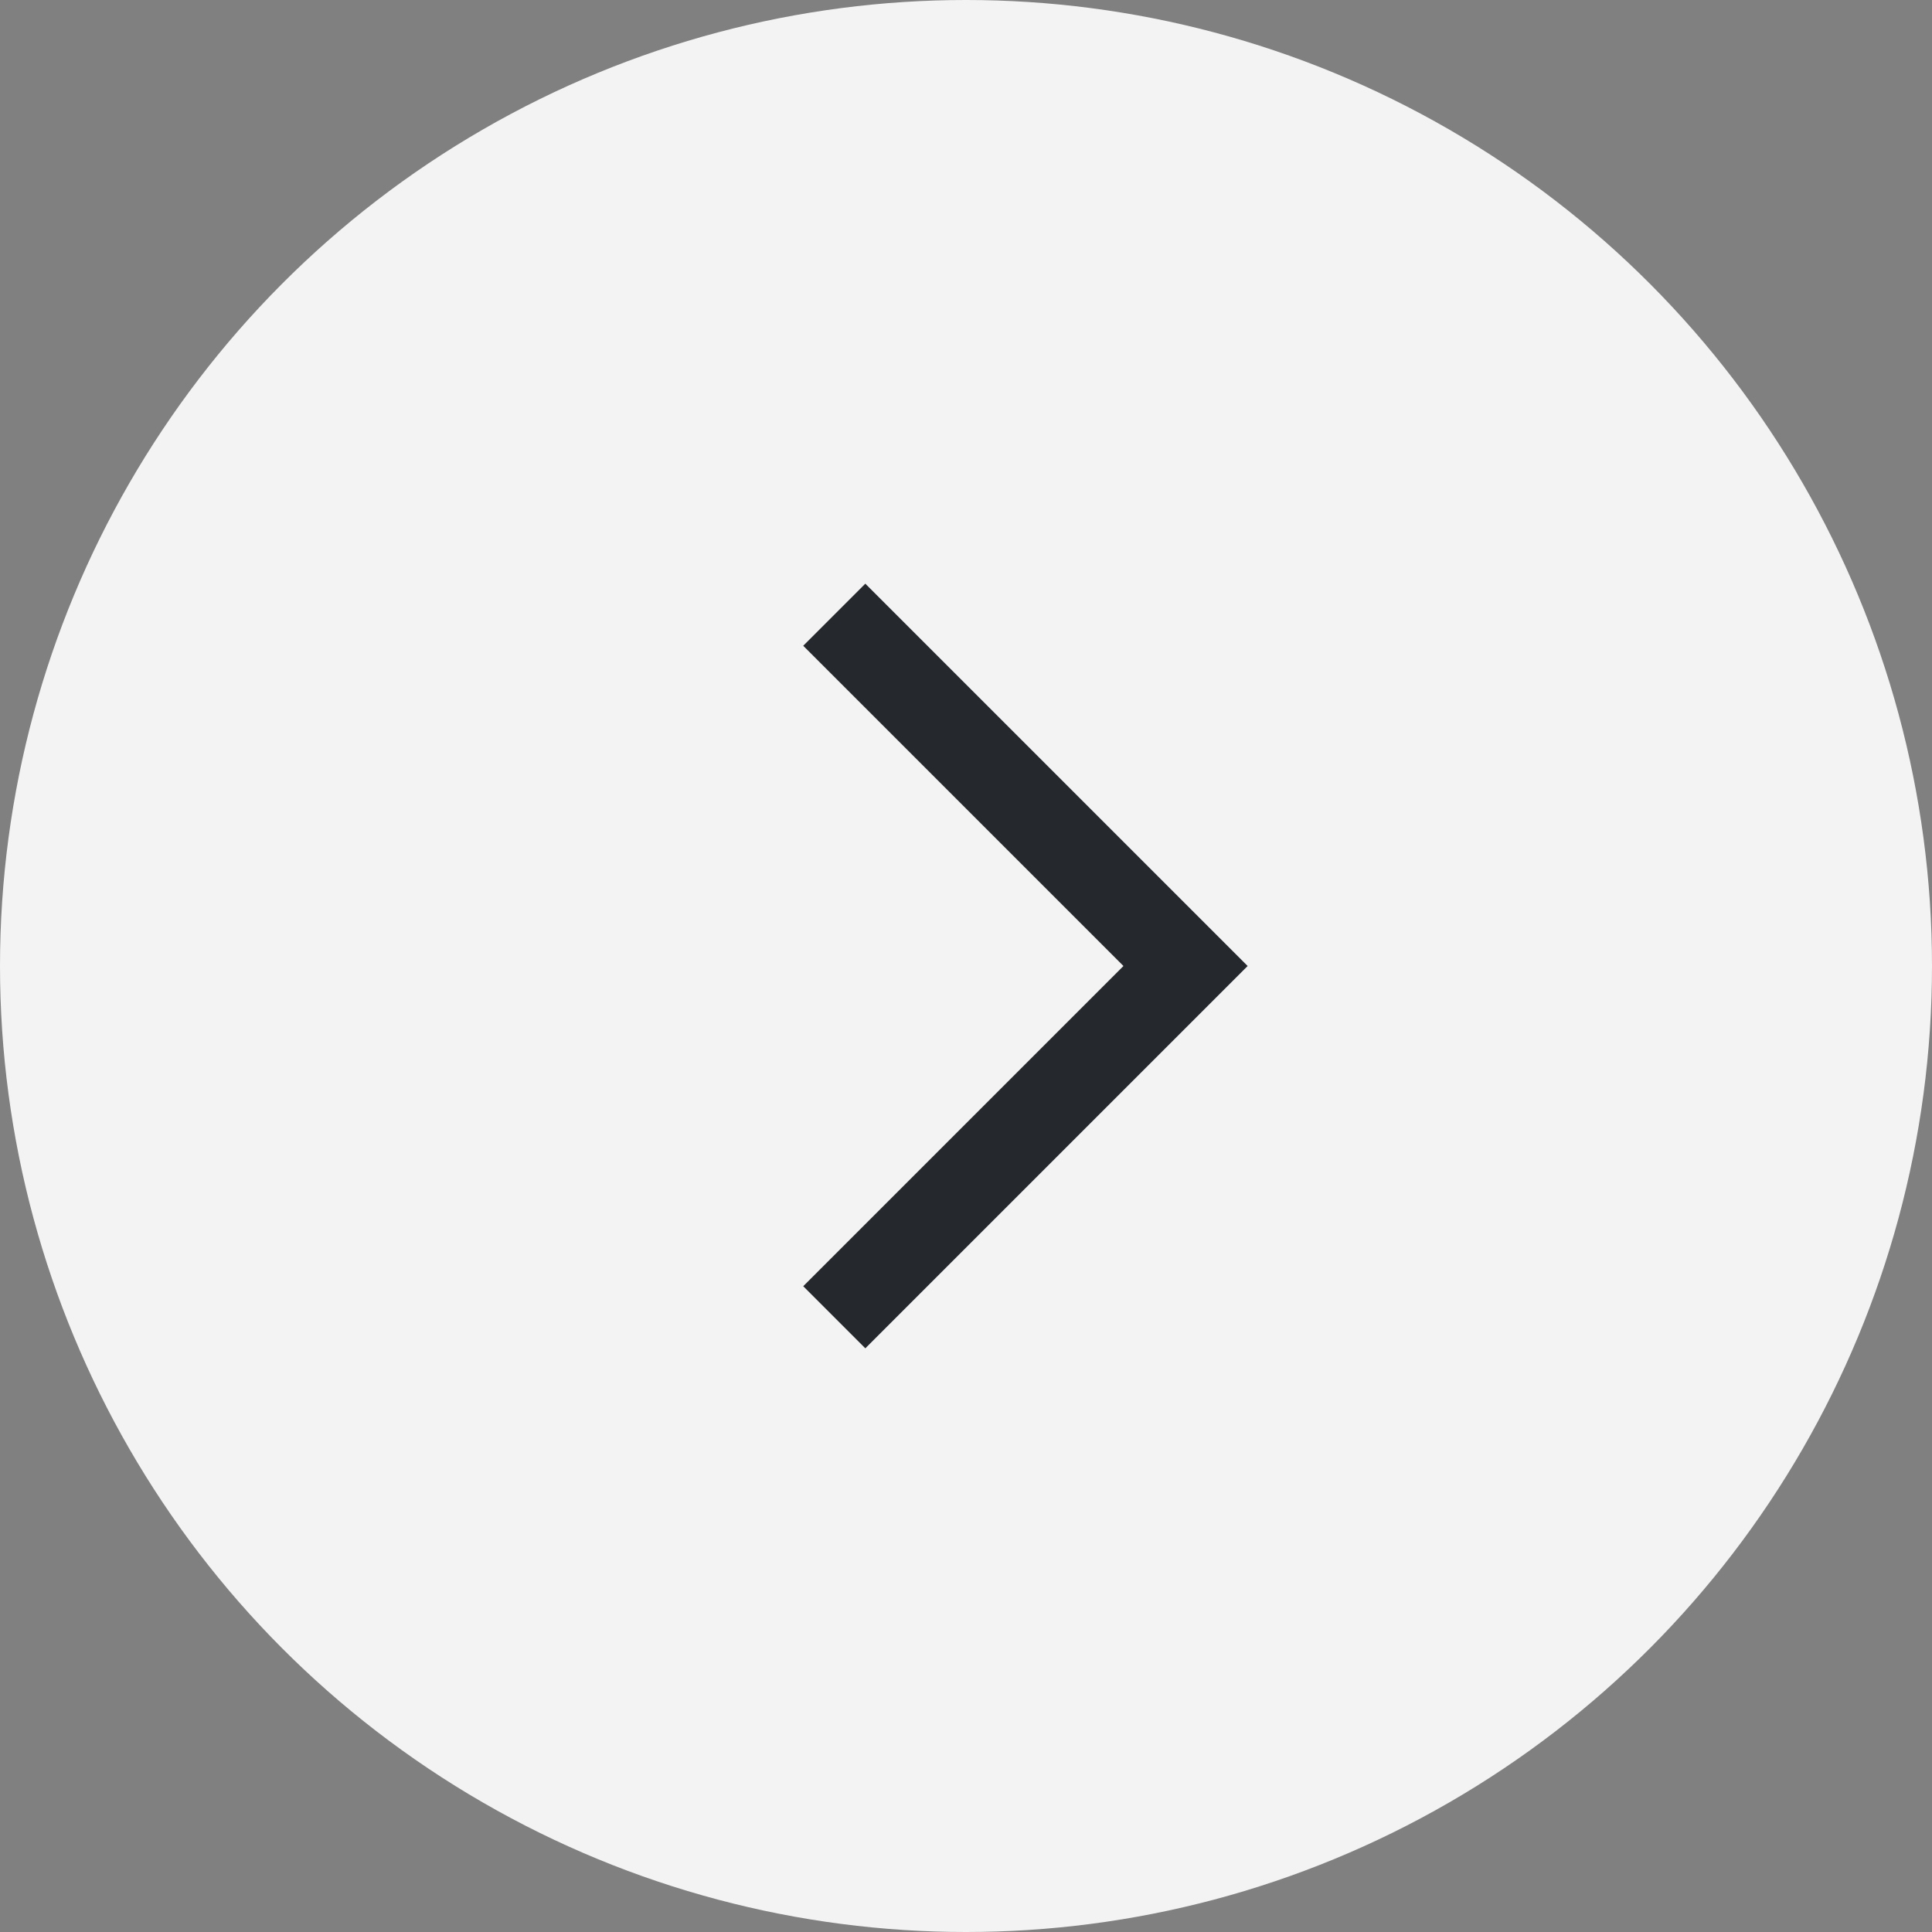
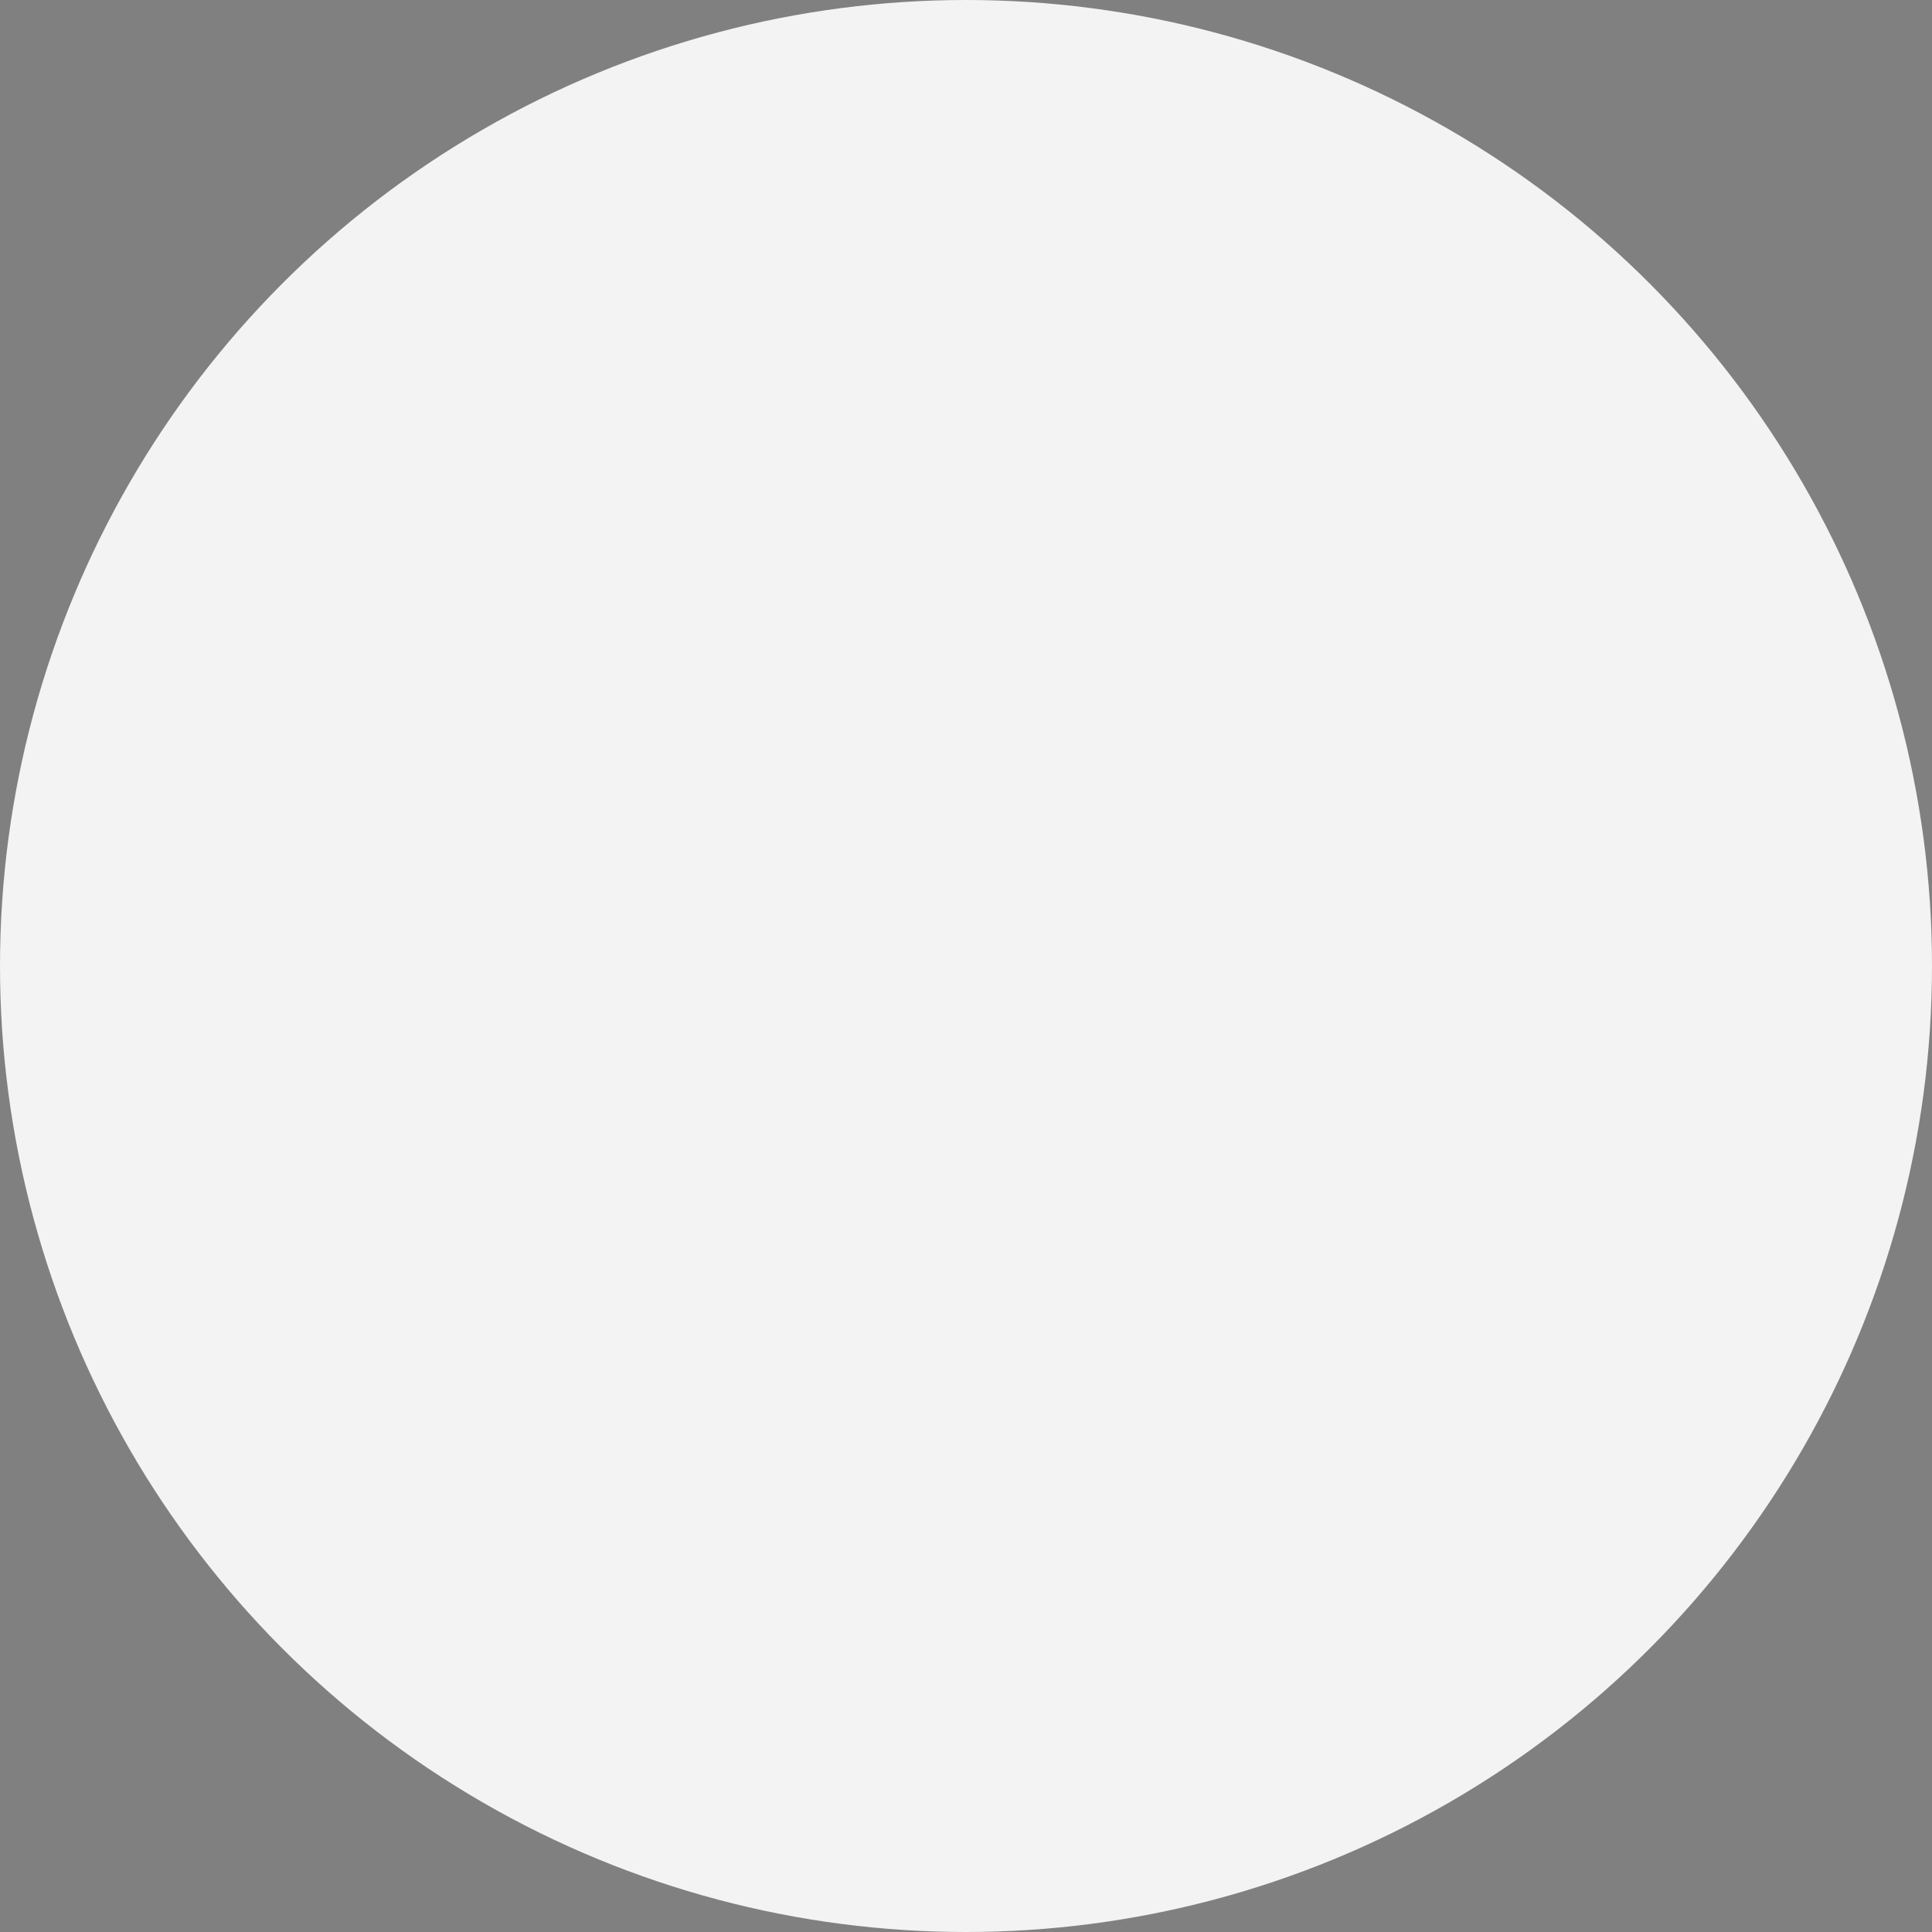
<svg xmlns="http://www.w3.org/2000/svg" width="44" height="44" viewBox="0 0 44 44" fill="none">
  <rect x="0" y="0" width="44" height="44" fill="#808080" stroke="none" />
  <circle opacity="0.9" cx="22" cy="22" r="22" fill="white" />
-   <path d="M19 14L27 22L19 30" stroke="#25292E" stroke-width="2" />
</svg>